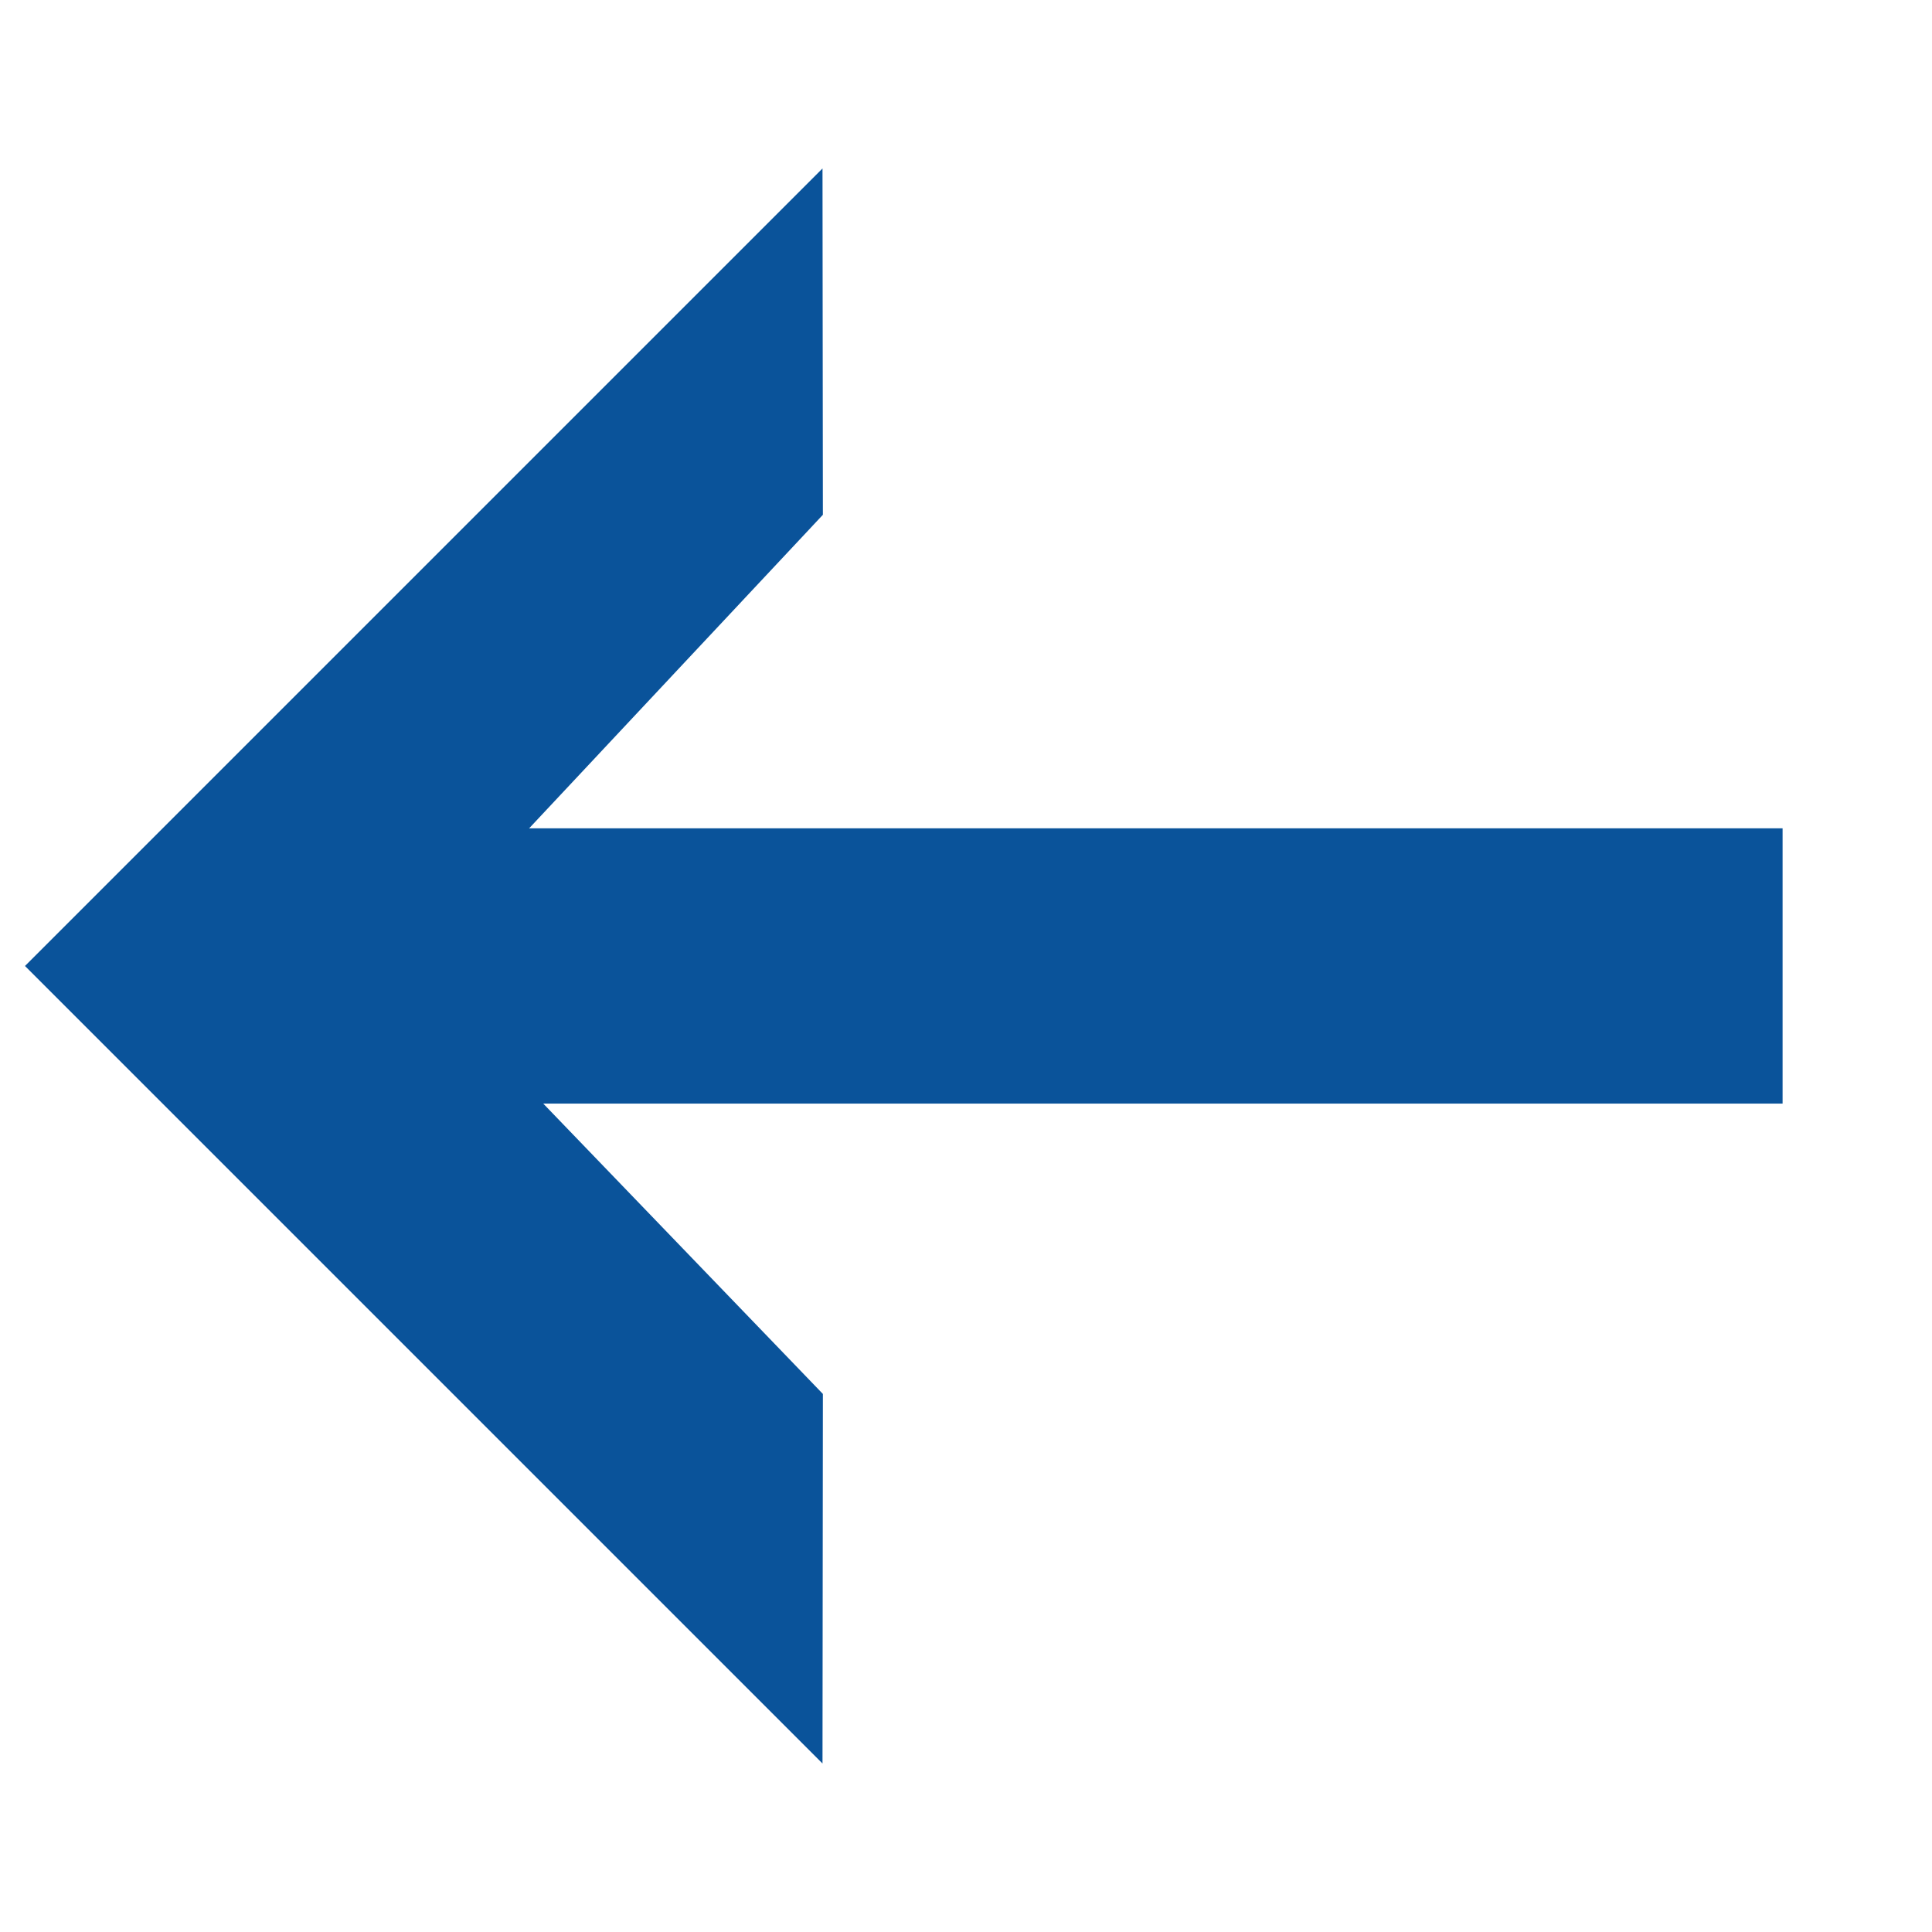
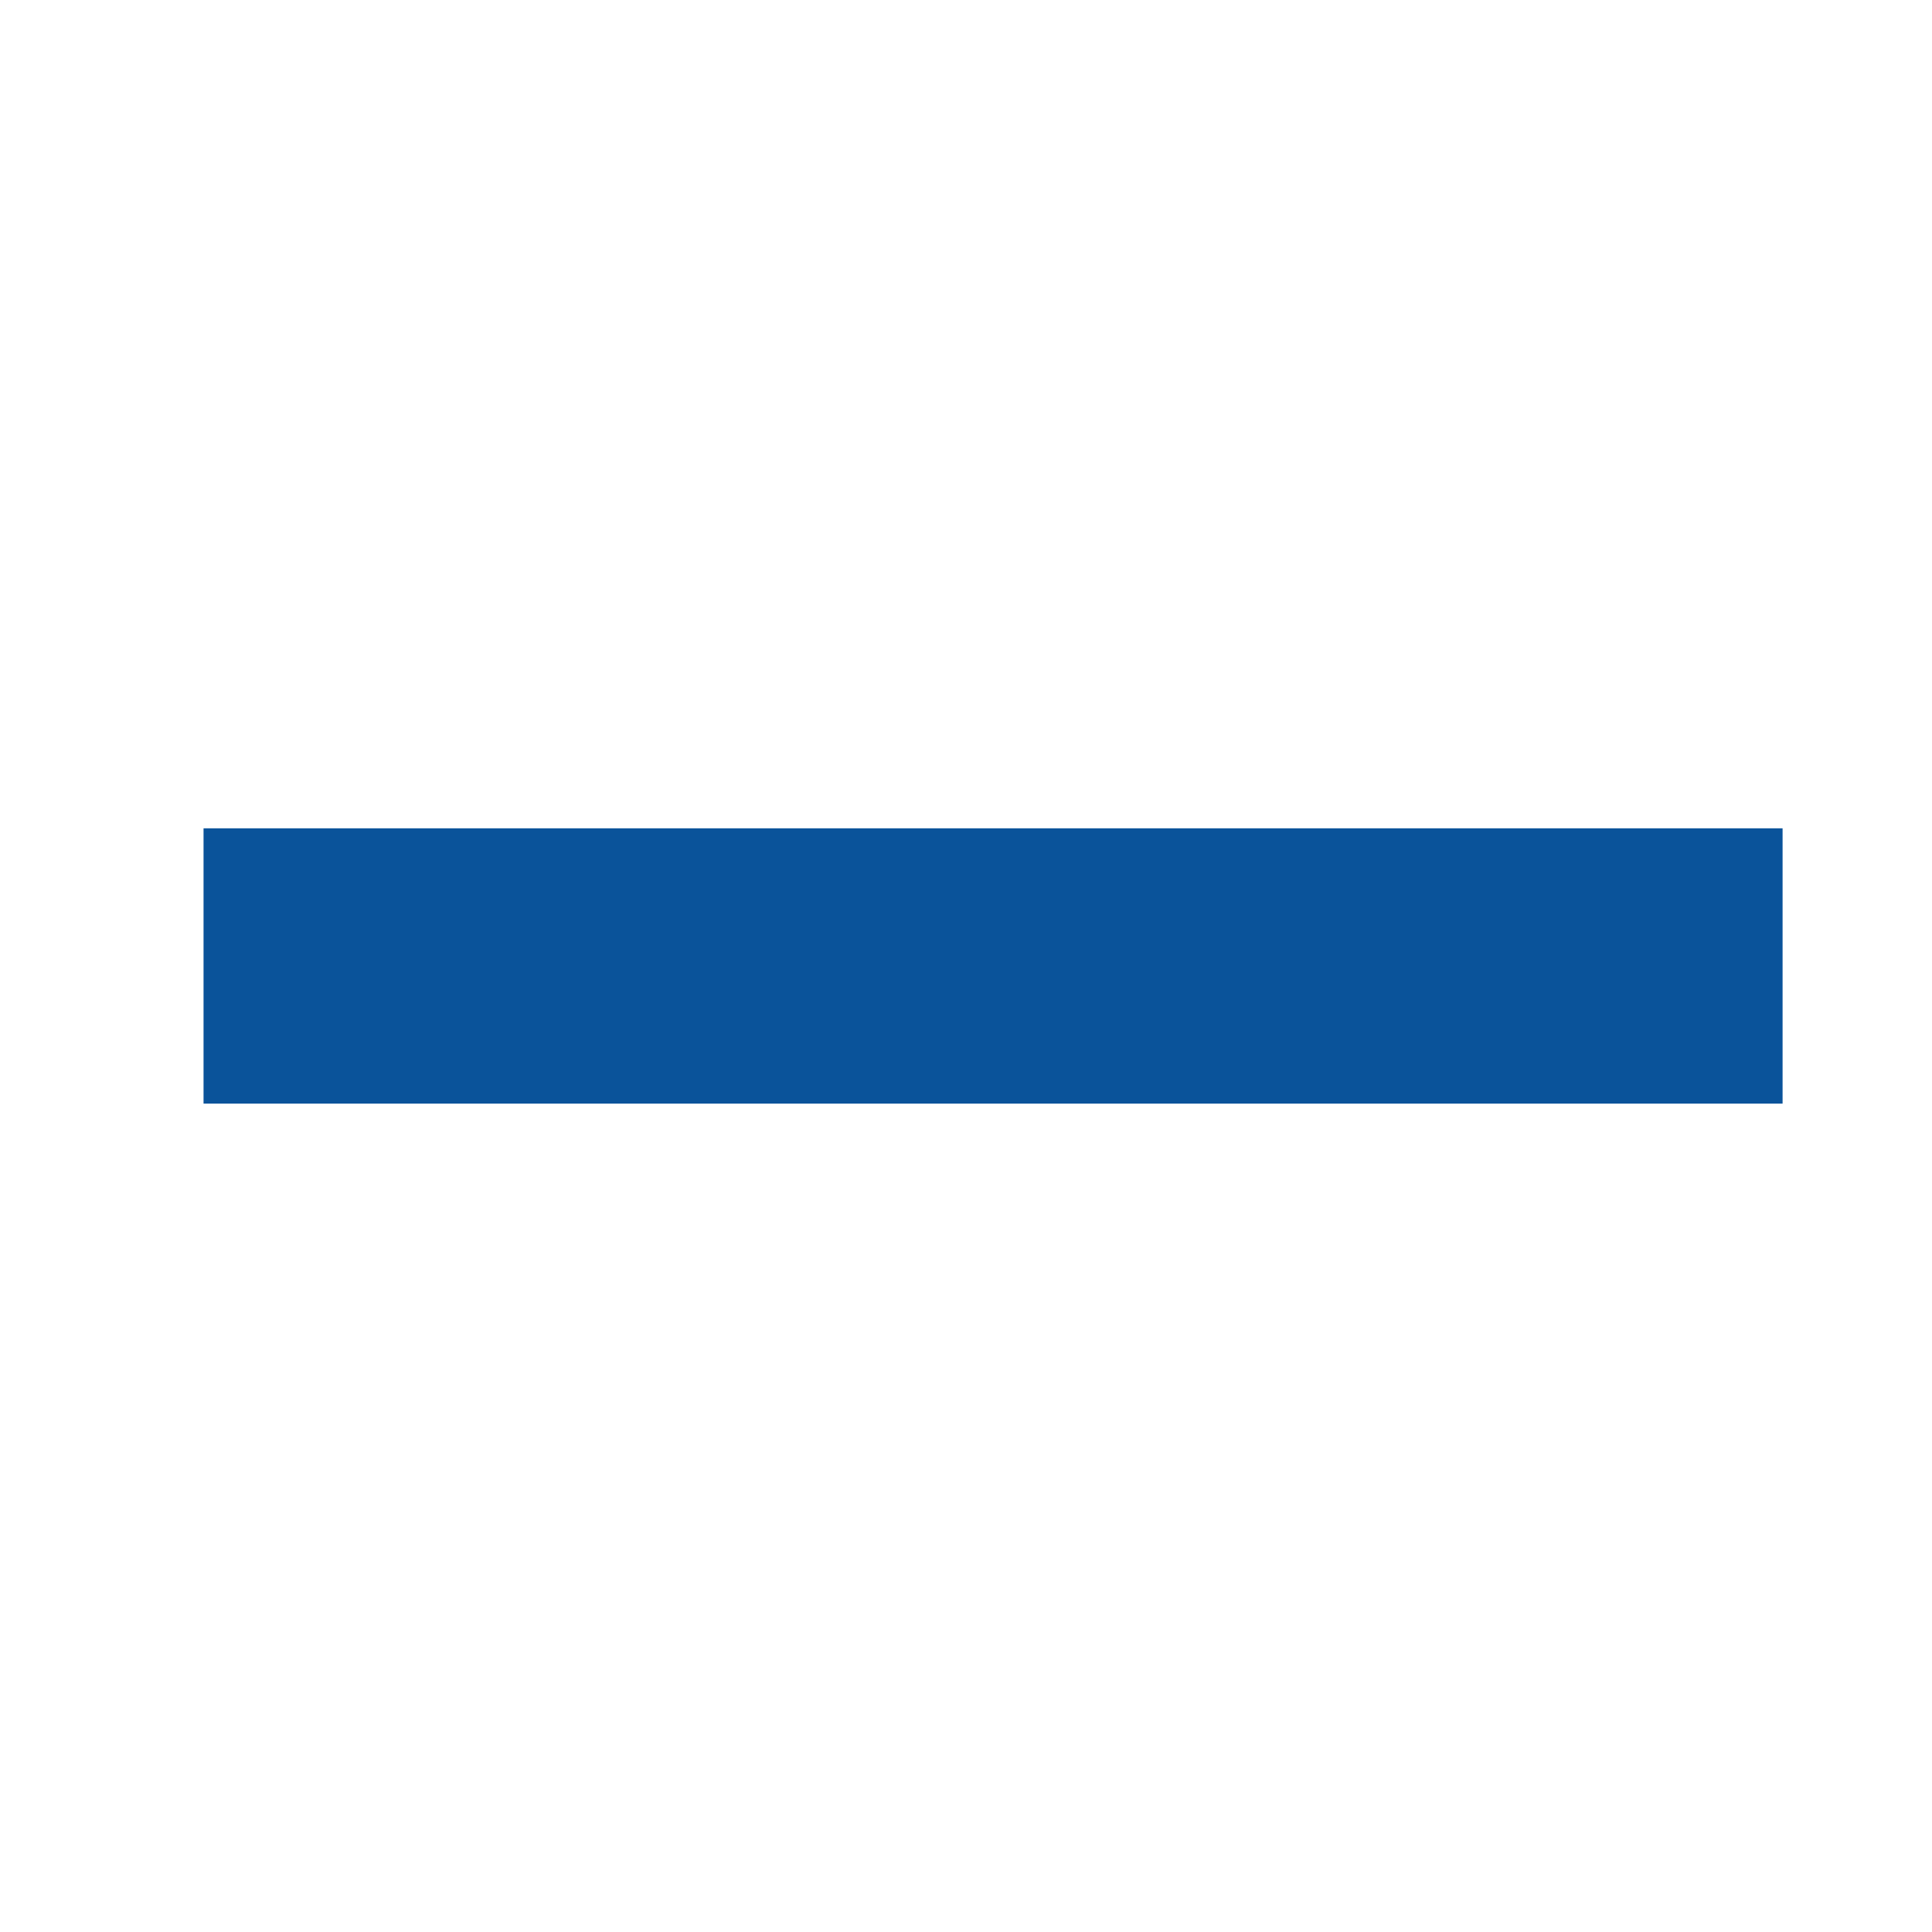
<svg xmlns="http://www.w3.org/2000/svg" xmlns:ns1="http://www.inkscape.org/namespaces/inkscape" xmlns:ns2="http://sodipodi.sourceforge.net/DTD/sodipodi-0.dtd" width="80" height="80" viewBox="0 0 21.167 21.167" version="1.1" id="svg5" ns1:version="1.2.2 (b0a8486541, 2022-12-01)" ns2:docname="arrow_left.svg">
  <ns2:namedview id="namedview7" pagecolor="#ffffff" bordercolor="#000000" borderopacity="0.25" ns1:showpageshadow="2" ns1:pageopacity="0.0" ns1:pagecheckerboard="0" ns1:deskcolor="#d1d1d1" ns1:document-units="mm" showgrid="false" ns1:zoom="4.3893395" ns1:cx="9.5686377" ns1:cy="14.239044" ns1:window-width="1920" ns1:window-height="1058" ns1:window-x="0" ns1:window-y="0" ns1:window-maximized="1" ns1:current-layer="layer1" />
  <defs id="defs2" />
  <g ns1:label="Layer 1" ns1:groupmode="layer" id="layer1">
    <rect style="fill:#0a539a;fill-opacity:1;stroke-width:0.285;-inkscape-stroke:none;stop-color:#000000" id="rect337" width="17.3" height="3.016" x="2.23" y="9.075" />
-     <path id="rect447" style="fill:#0a539a;stroke-width:0.24;stop-color:#000000;fill-opacity:1" transform="rotate(45)" d="m 7.677,-5.067 2.686,2.68 0.218,6.687 6.593,0.124 2.86,2.866 -12.357,0 z" ns2:nodetypes="ccccccc" />
  </g>
</svg>